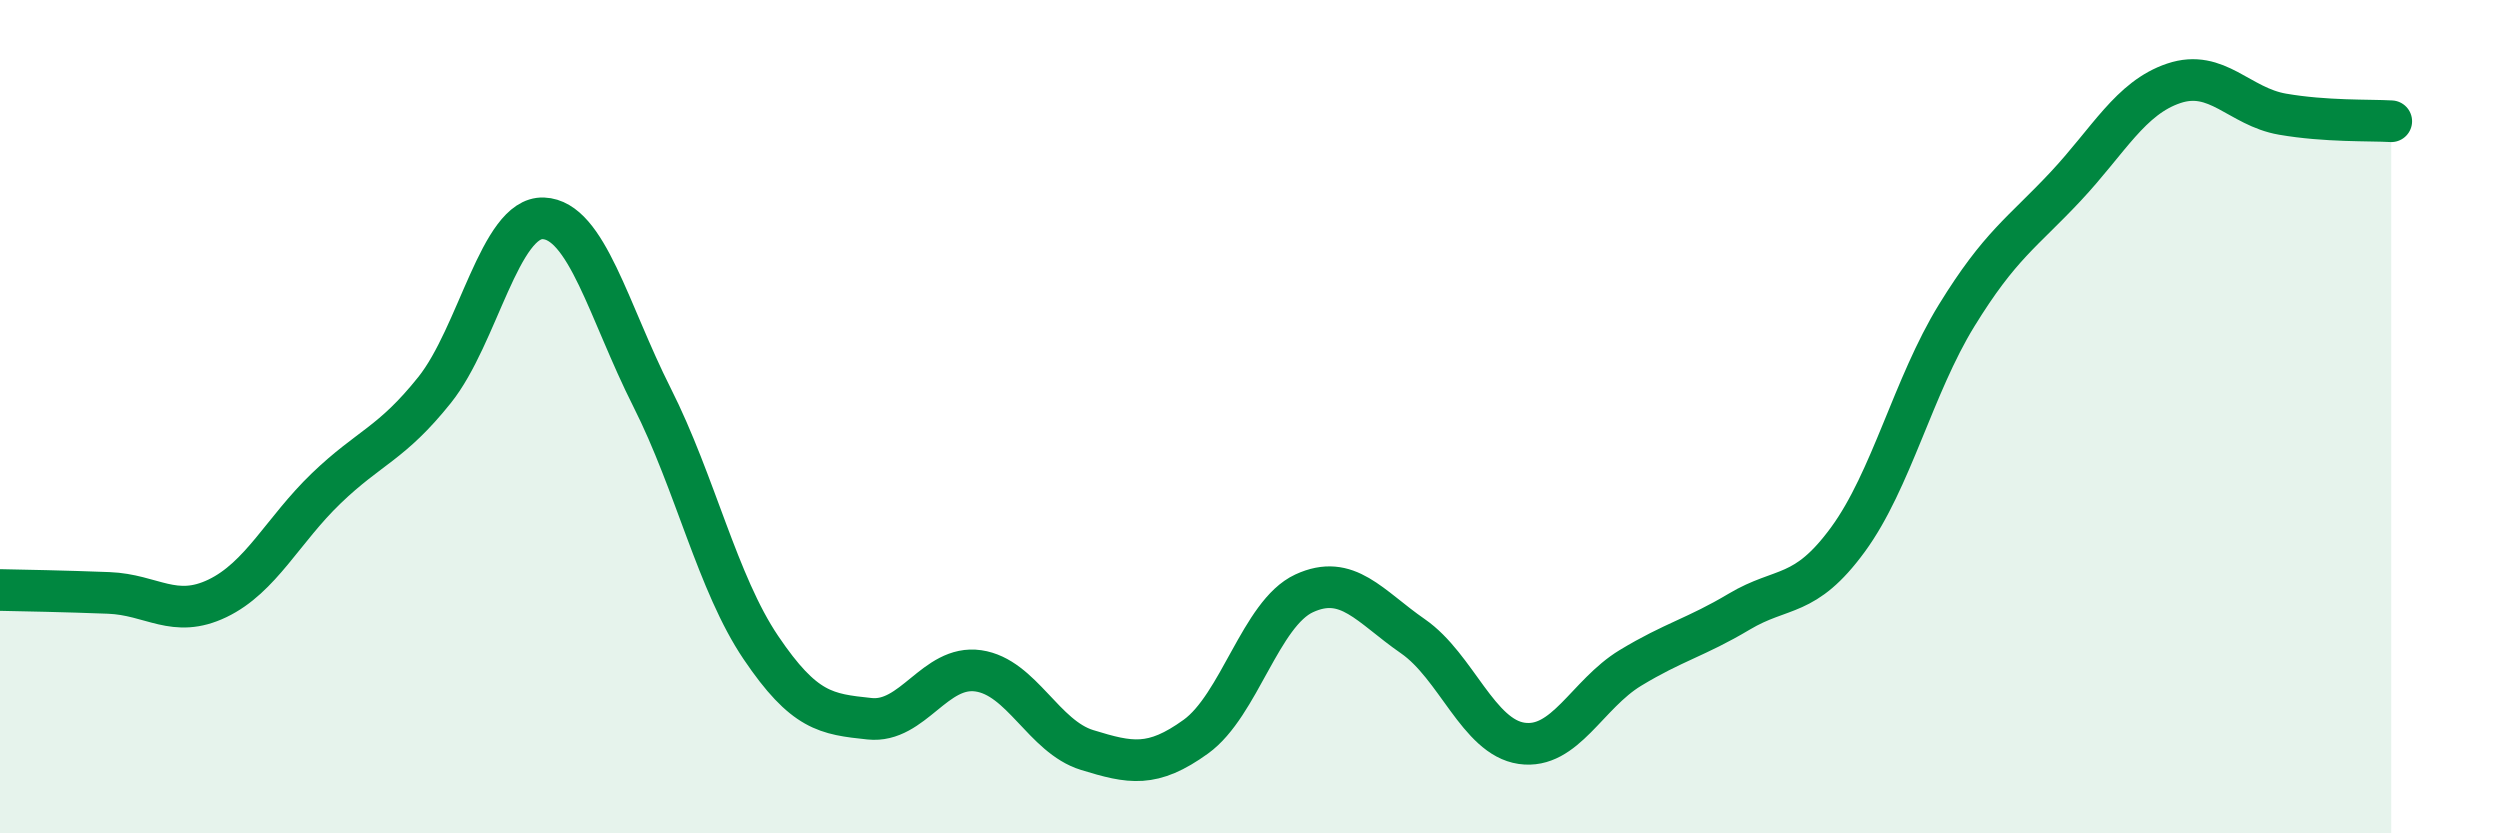
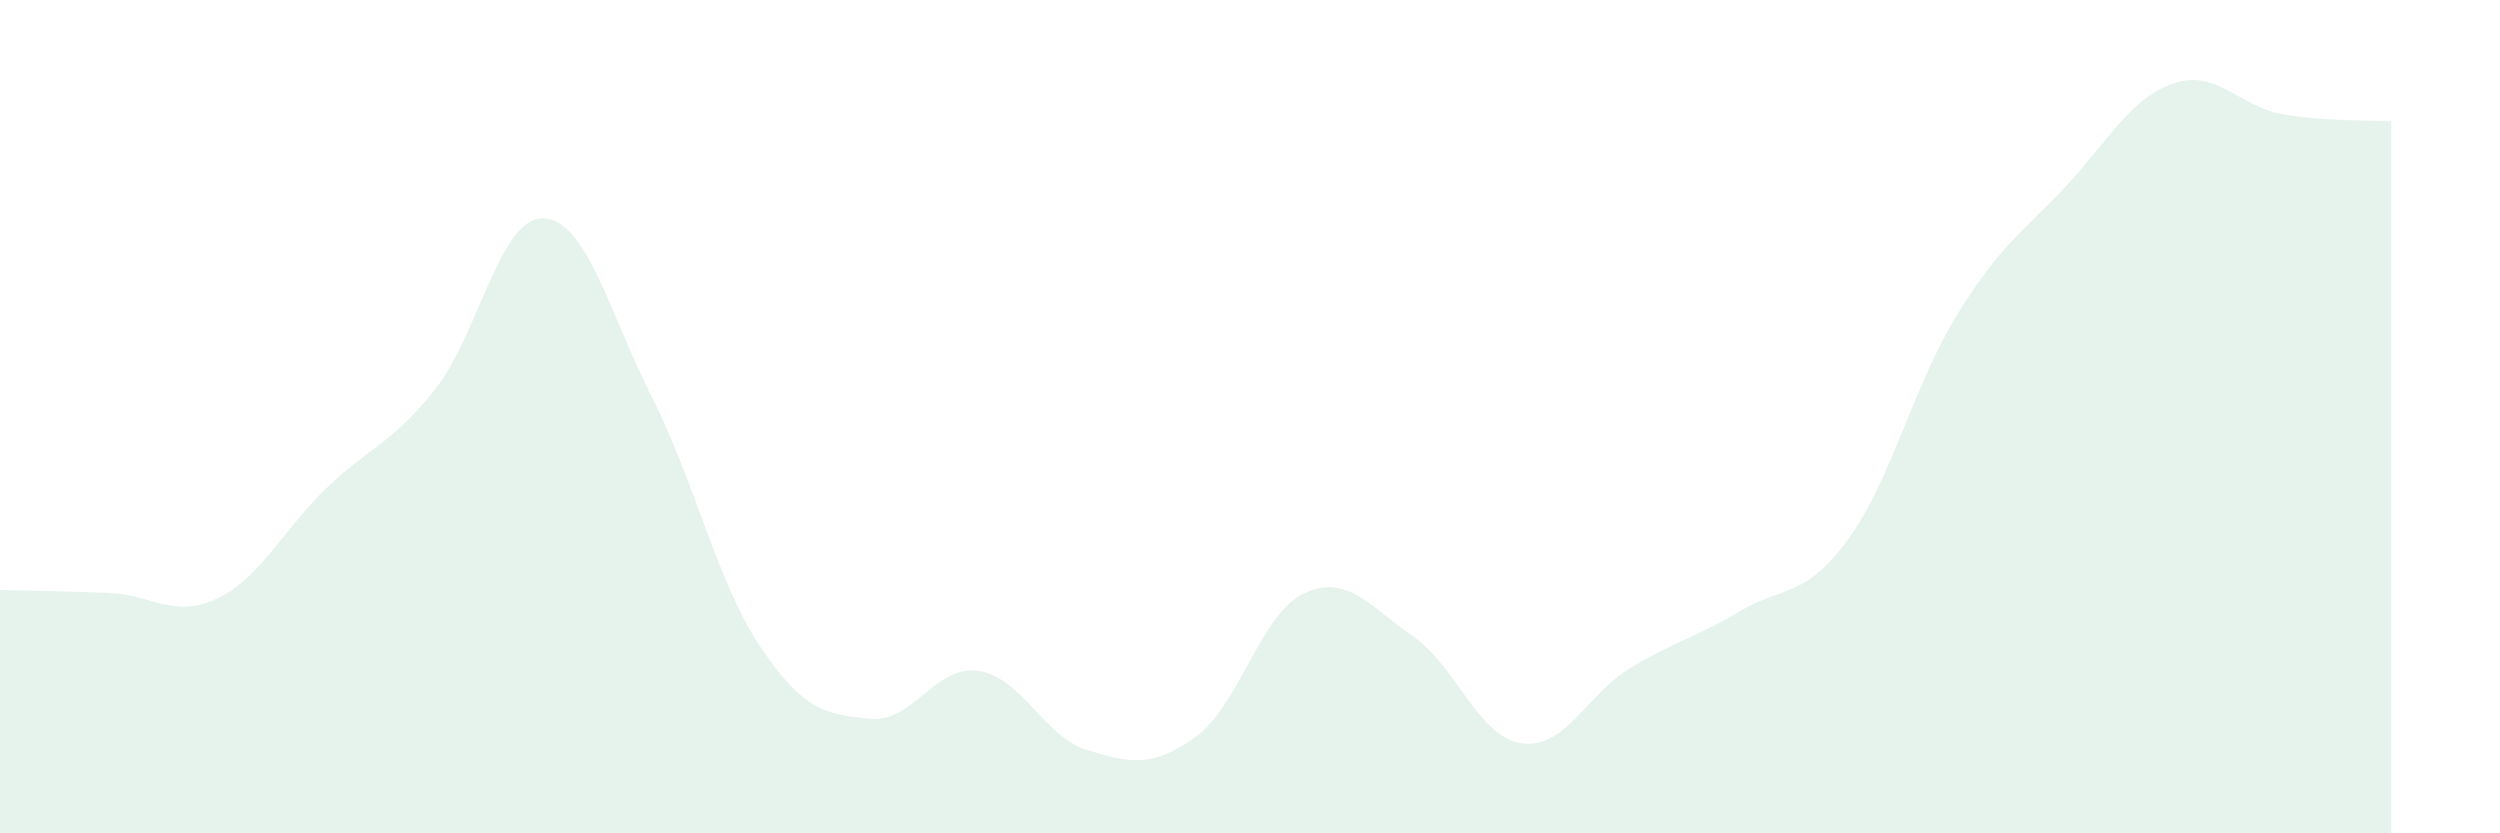
<svg xmlns="http://www.w3.org/2000/svg" width="60" height="20" viewBox="0 0 60 20">
  <path d="M 0,14.16 C 0.52,14.17 1.57,14.19 2.61,14.23 C 3.65,14.27 4.18,14.86 5.22,14.36 C 6.26,13.86 6.79,12.72 7.83,11.72 C 8.87,10.72 9.39,10.66 10.43,9.36 C 11.47,8.06 12,5.2 13.04,5.24 C 14.08,5.28 14.61,7.48 15.65,9.54 C 16.69,11.6 17.22,14 18.26,15.54 C 19.3,17.08 19.83,17.14 20.87,17.25 C 21.91,17.36 22.44,15.95 23.48,16.1 C 24.52,16.25 25.05,17.68 26.09,18 C 27.13,18.32 27.66,18.43 28.7,17.68 C 29.74,16.93 30.26,14.72 31.3,14.24 C 32.34,13.76 32.87,14.55 33.91,15.27 C 34.95,15.99 35.48,17.69 36.52,17.84 C 37.56,17.99 38.09,16.66 39.13,16.03 C 40.17,15.4 40.7,15.3 41.74,14.68 C 42.78,14.06 43.31,14.37 44.35,12.95 C 45.39,11.53 45.92,9.26 46.96,7.57 C 48,5.88 48.53,5.59 49.57,4.48 C 50.61,3.37 51.13,2.35 52.17,2 C 53.21,1.65 53.74,2.56 54.78,2.74 C 55.82,2.92 56.87,2.88 57.39,2.91L57.39 20L0 20Z" fill="#008740" opacity="0.1" stroke-linecap="round" stroke-linejoin="round" />
-   <path d="M 0,14.16 C 0.52,14.17 1.57,14.19 2.61,14.23 C 3.65,14.27 4.18,14.86 5.22,14.36 C 6.26,13.86 6.79,12.72 7.83,11.72 C 8.87,10.72 9.39,10.66 10.43,9.36 C 11.47,8.06 12,5.2 13.04,5.24 C 14.08,5.28 14.61,7.48 15.65,9.54 C 16.69,11.6 17.22,14 18.26,15.54 C 19.3,17.08 19.83,17.14 20.87,17.25 C 21.91,17.36 22.44,15.95 23.48,16.1 C 24.52,16.25 25.05,17.68 26.09,18 C 27.13,18.32 27.66,18.43 28.7,17.68 C 29.74,16.93 30.26,14.72 31.3,14.24 C 32.34,13.76 32.87,14.55 33.91,15.27 C 34.95,15.99 35.48,17.69 36.52,17.84 C 37.56,17.99 38.09,16.66 39.13,16.03 C 40.17,15.4 40.7,15.3 41.74,14.68 C 42.78,14.06 43.31,14.37 44.35,12.95 C 45.39,11.53 45.92,9.26 46.96,7.57 C 48,5.88 48.53,5.59 49.57,4.48 C 50.61,3.37 51.13,2.35 52.17,2 C 53.21,1.65 53.74,2.56 54.78,2.74 C 55.82,2.92 56.87,2.88 57.39,2.91" stroke="#008740" stroke-width="1" fill="none" stroke-linecap="round" stroke-linejoin="round" />
</svg>